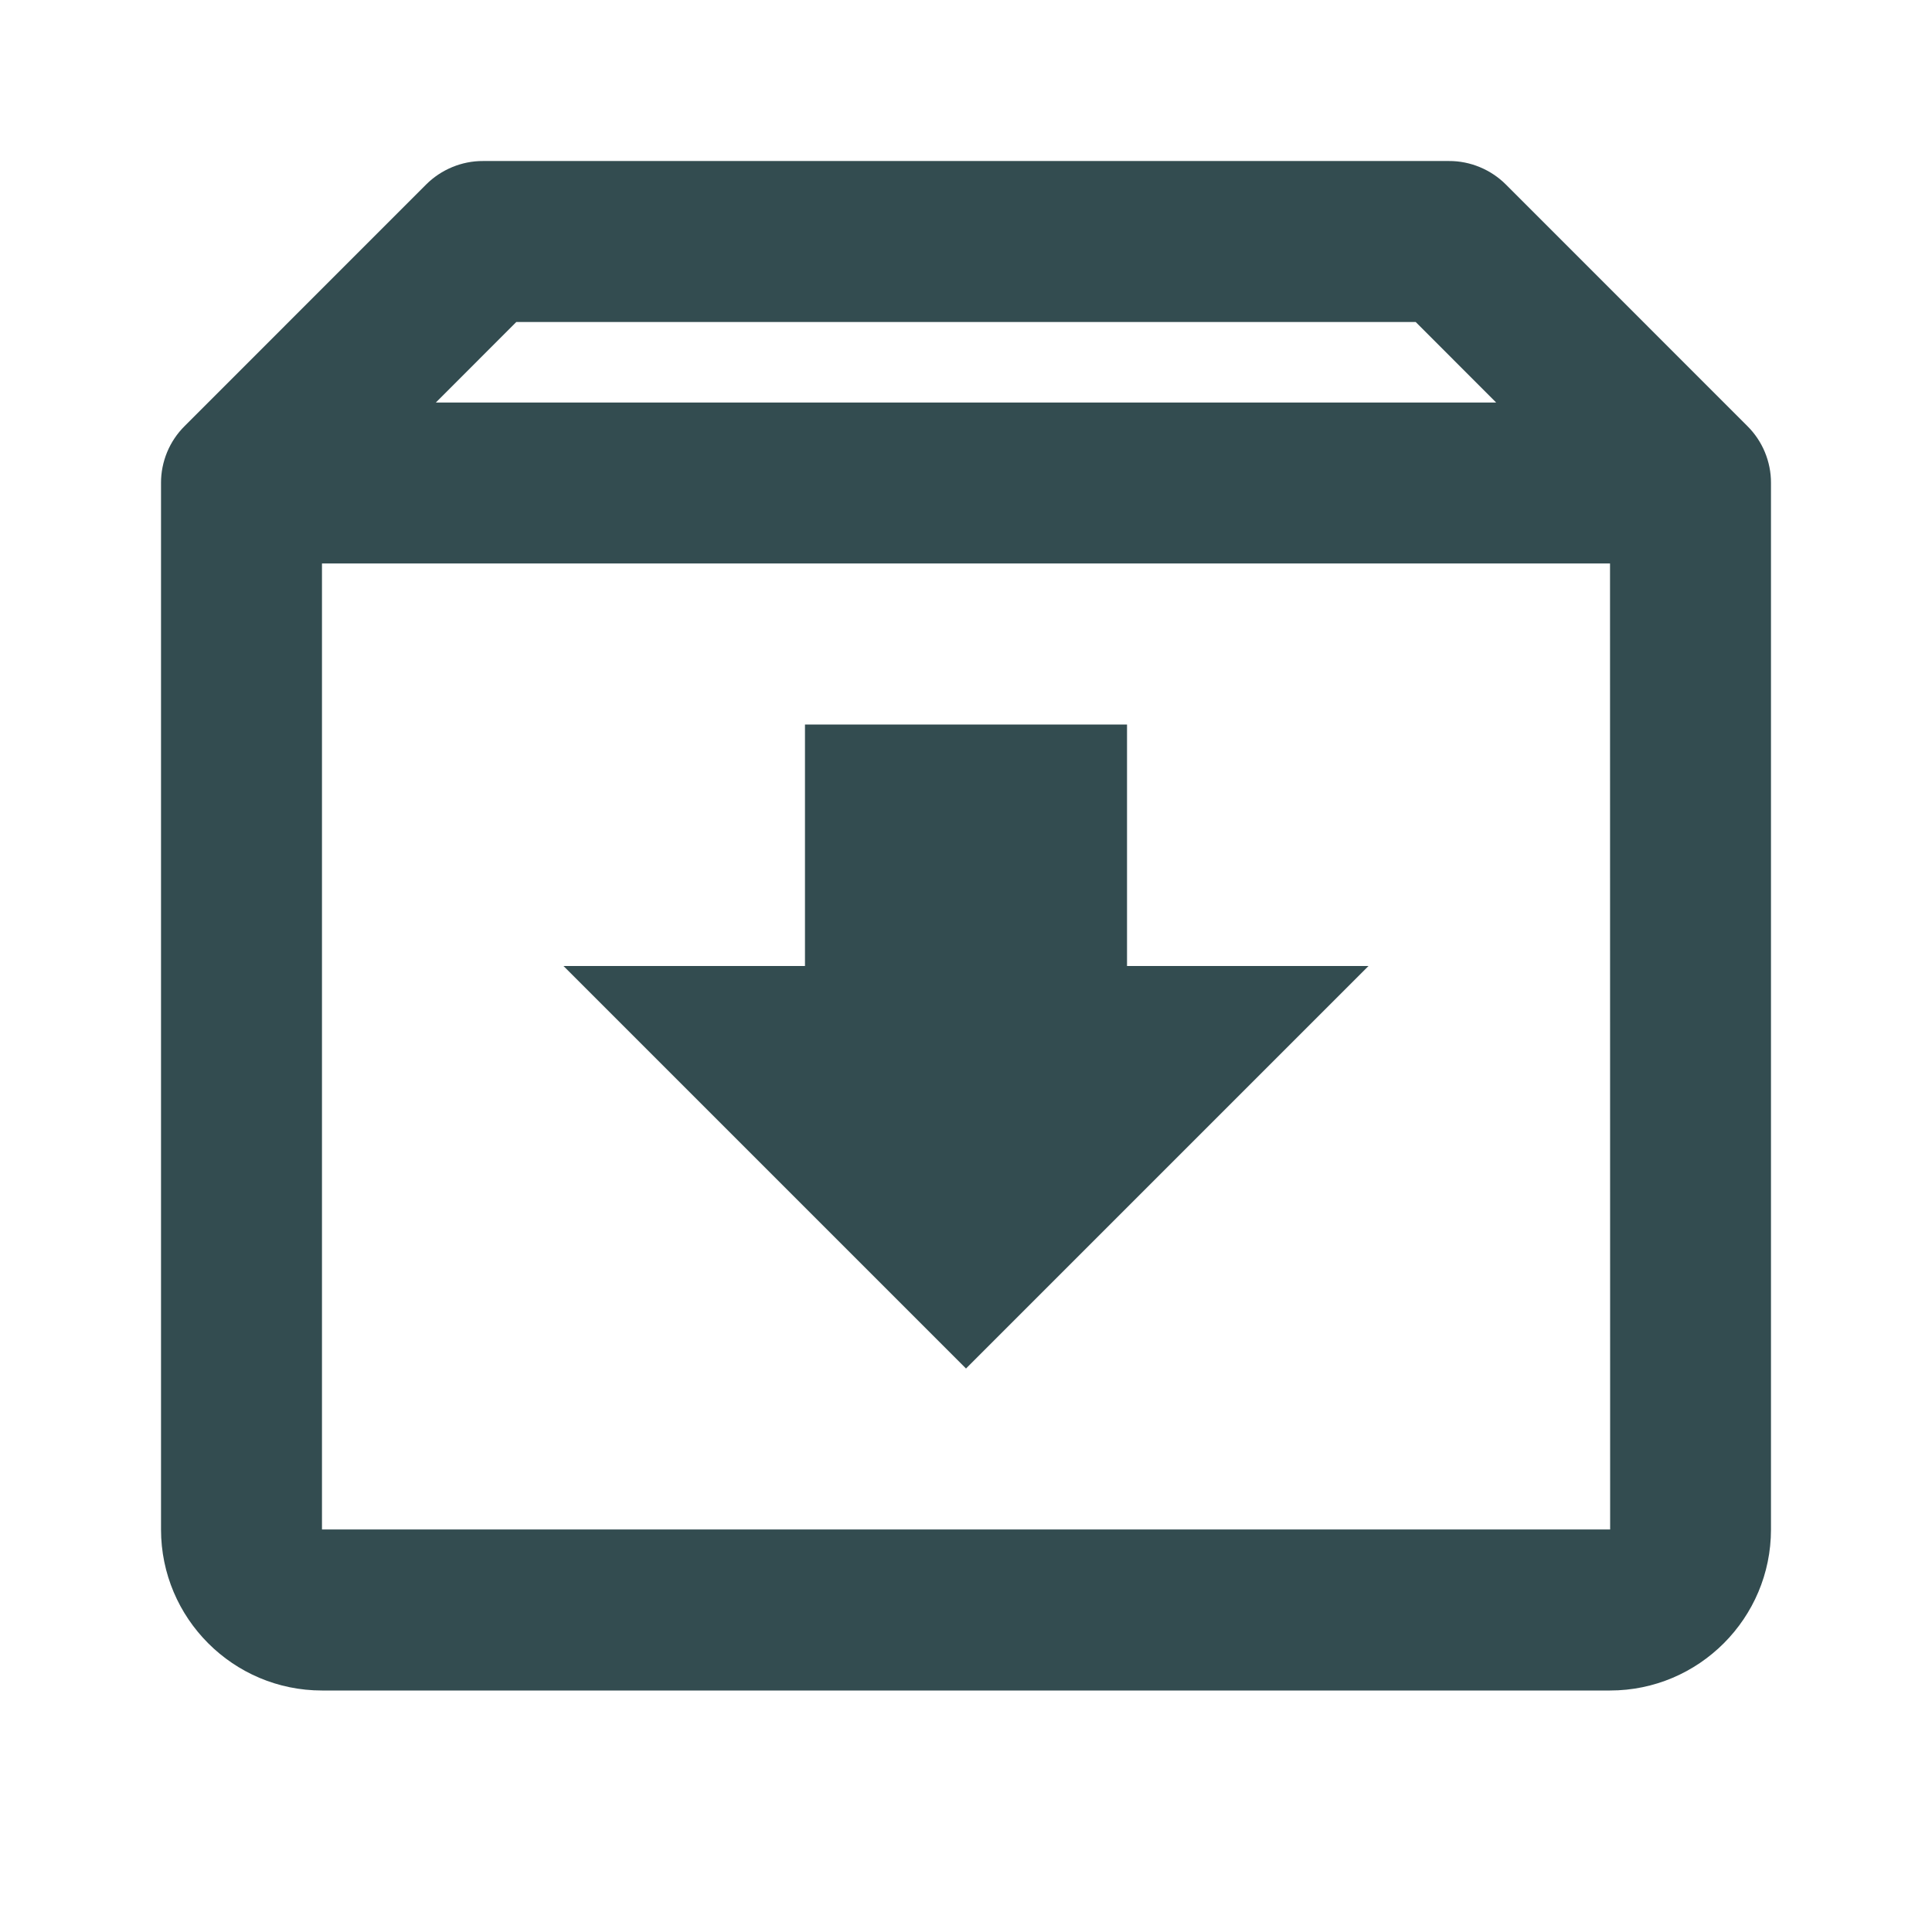
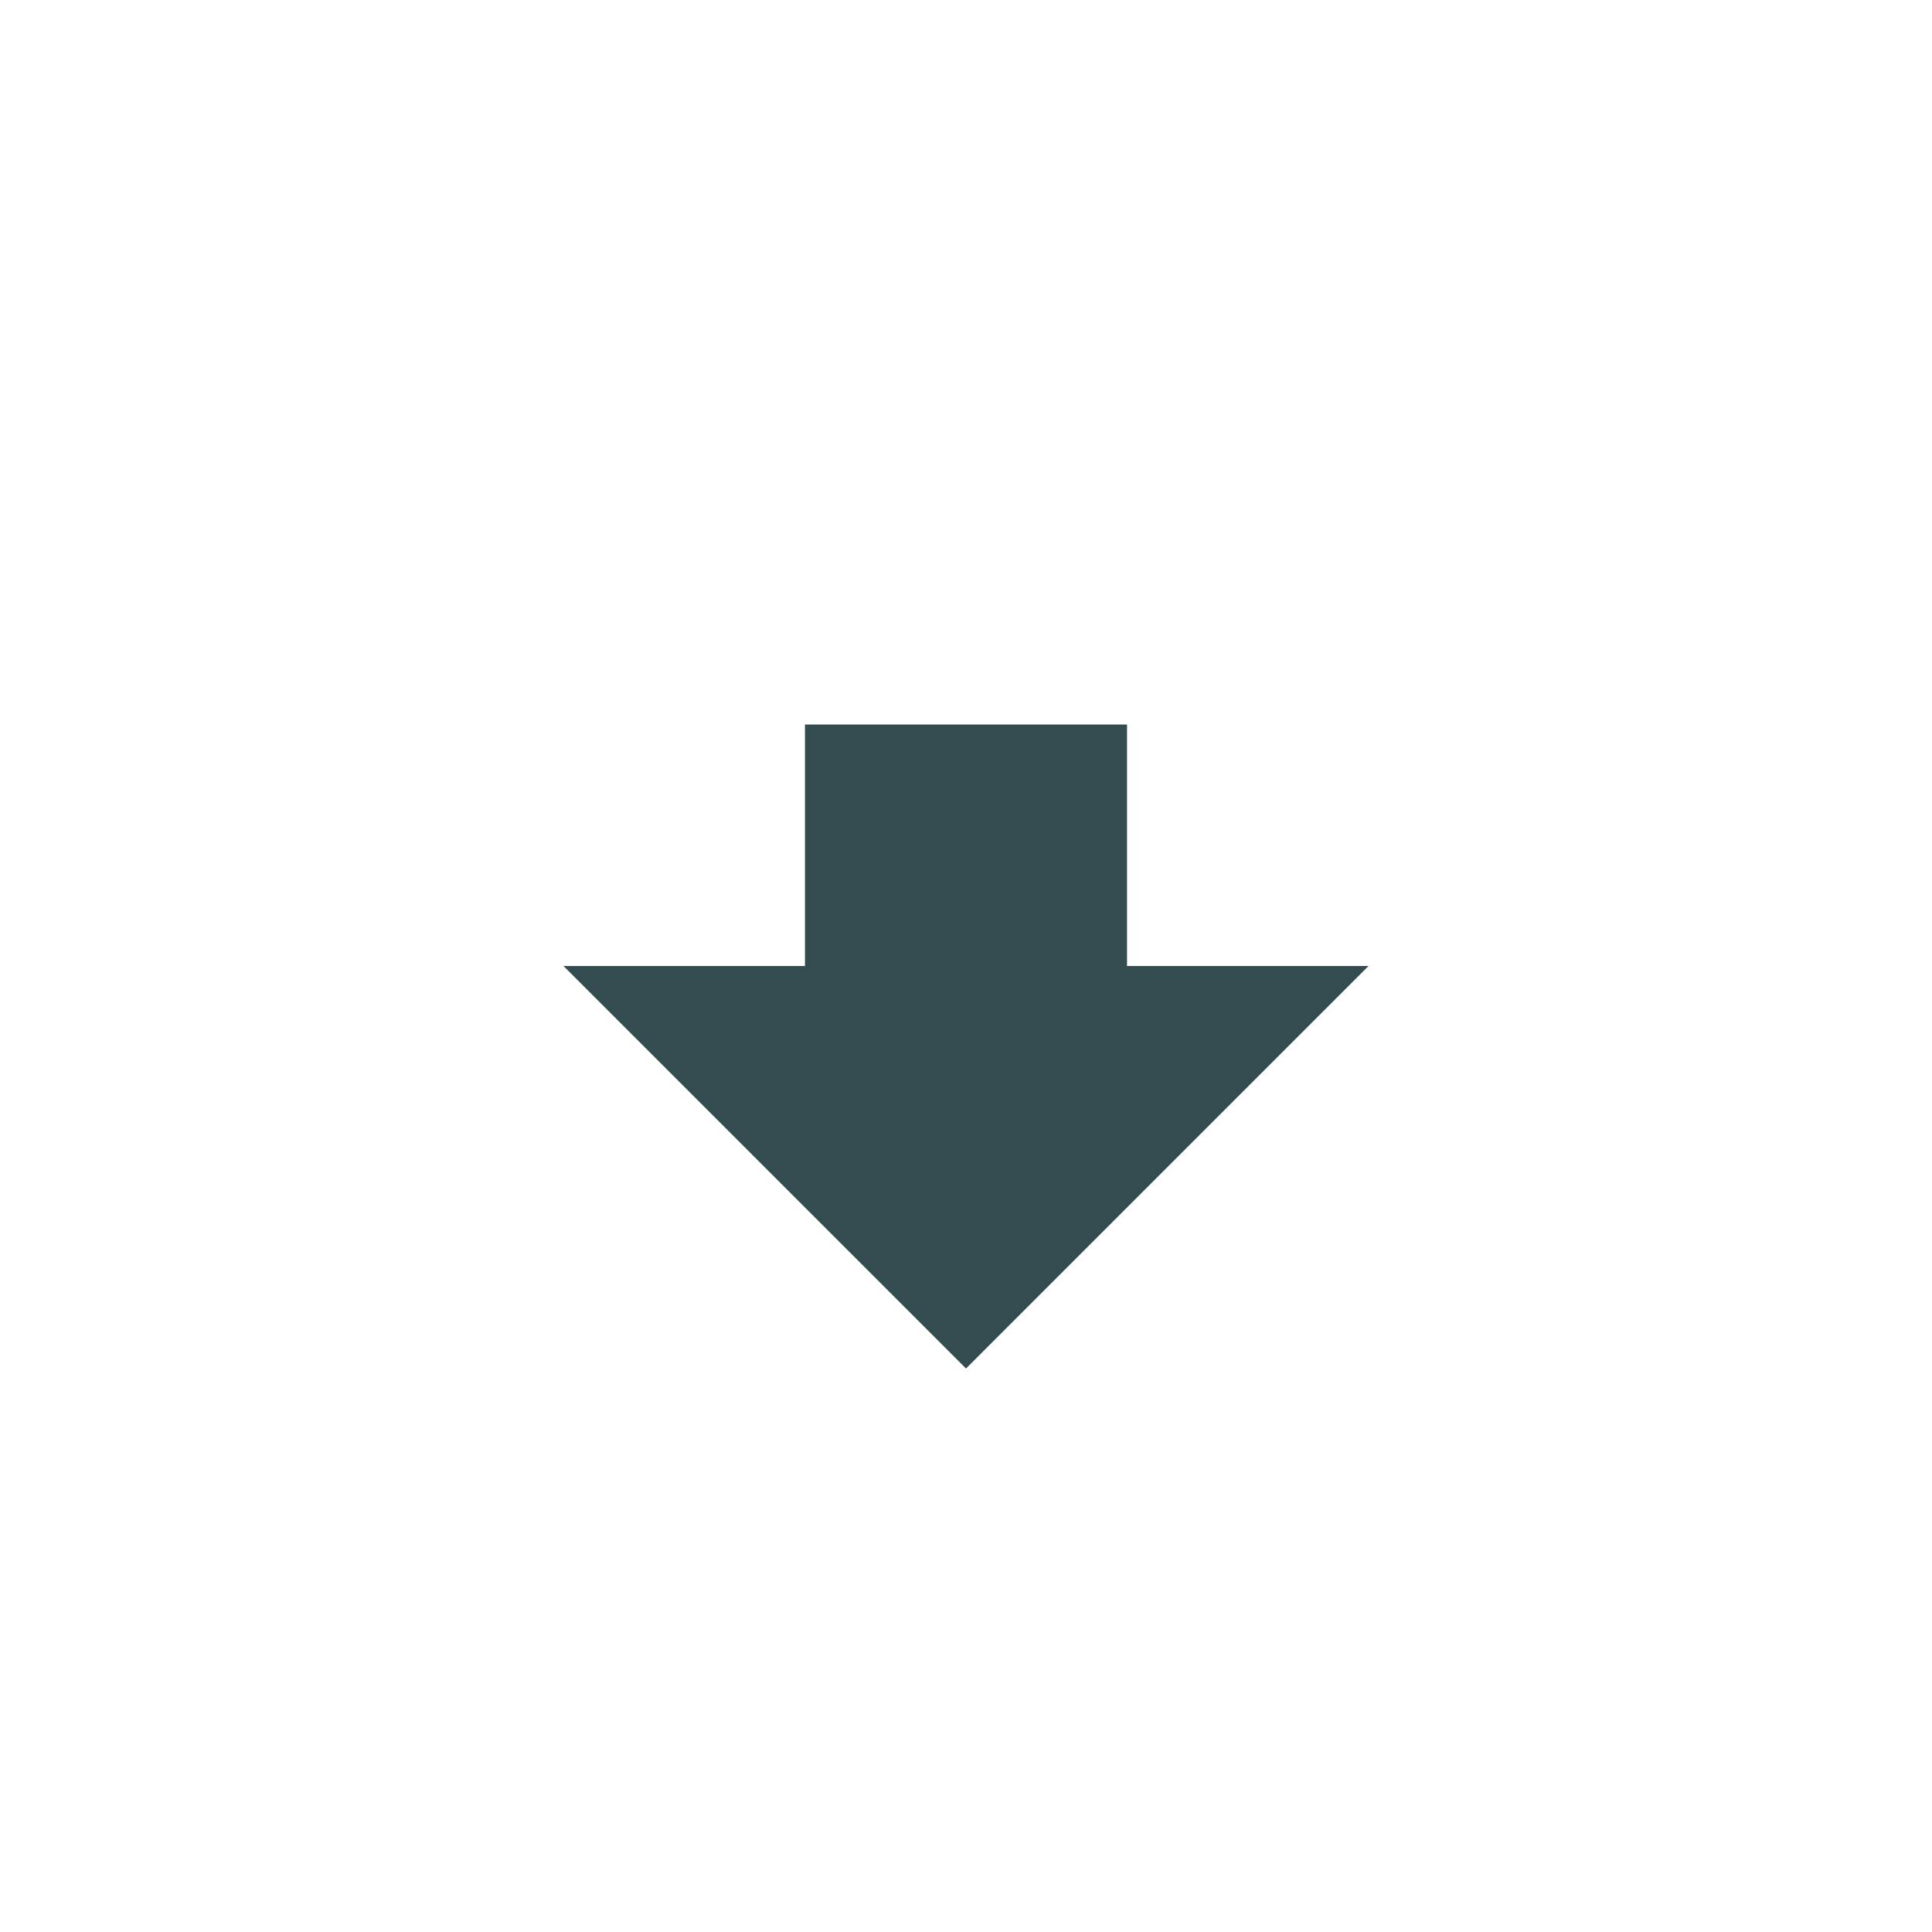
<svg xmlns="http://www.w3.org/2000/svg" width="32" height="32" viewBox="0 0 32 32" fill="none">
-   <path d="M28.941 7.056L24.943 3.057C24.819 2.933 24.672 2.835 24.51 2.768C24.349 2.701 24.175 2.666 24 2.667H8C7.825 2.666 7.651 2.701 7.49 2.768C7.328 2.835 7.181 2.933 7.057 3.057L3.059 7.056C2.934 7.18 2.835 7.327 2.768 7.489C2.701 7.651 2.666 7.825 2.667 8V25.333C2.667 26.804 3.863 28 5.333 28H26.667C28.137 28 29.333 26.804 29.333 25.333V8C29.334 7.825 29.299 7.651 29.232 7.489C29.165 7.327 29.066 7.18 28.941 7.056ZM8.552 5.333H23.448L24.781 6.667H7.219L8.552 5.333ZM5.333 25.333V9.333H26.667L26.669 25.333H5.333Z" fill="#334C50" />
  <path d="M18.667 12H13.333V16H9.333L16 22.667L22.667 16H18.667V12Z" fill="#334C50" />
</svg>